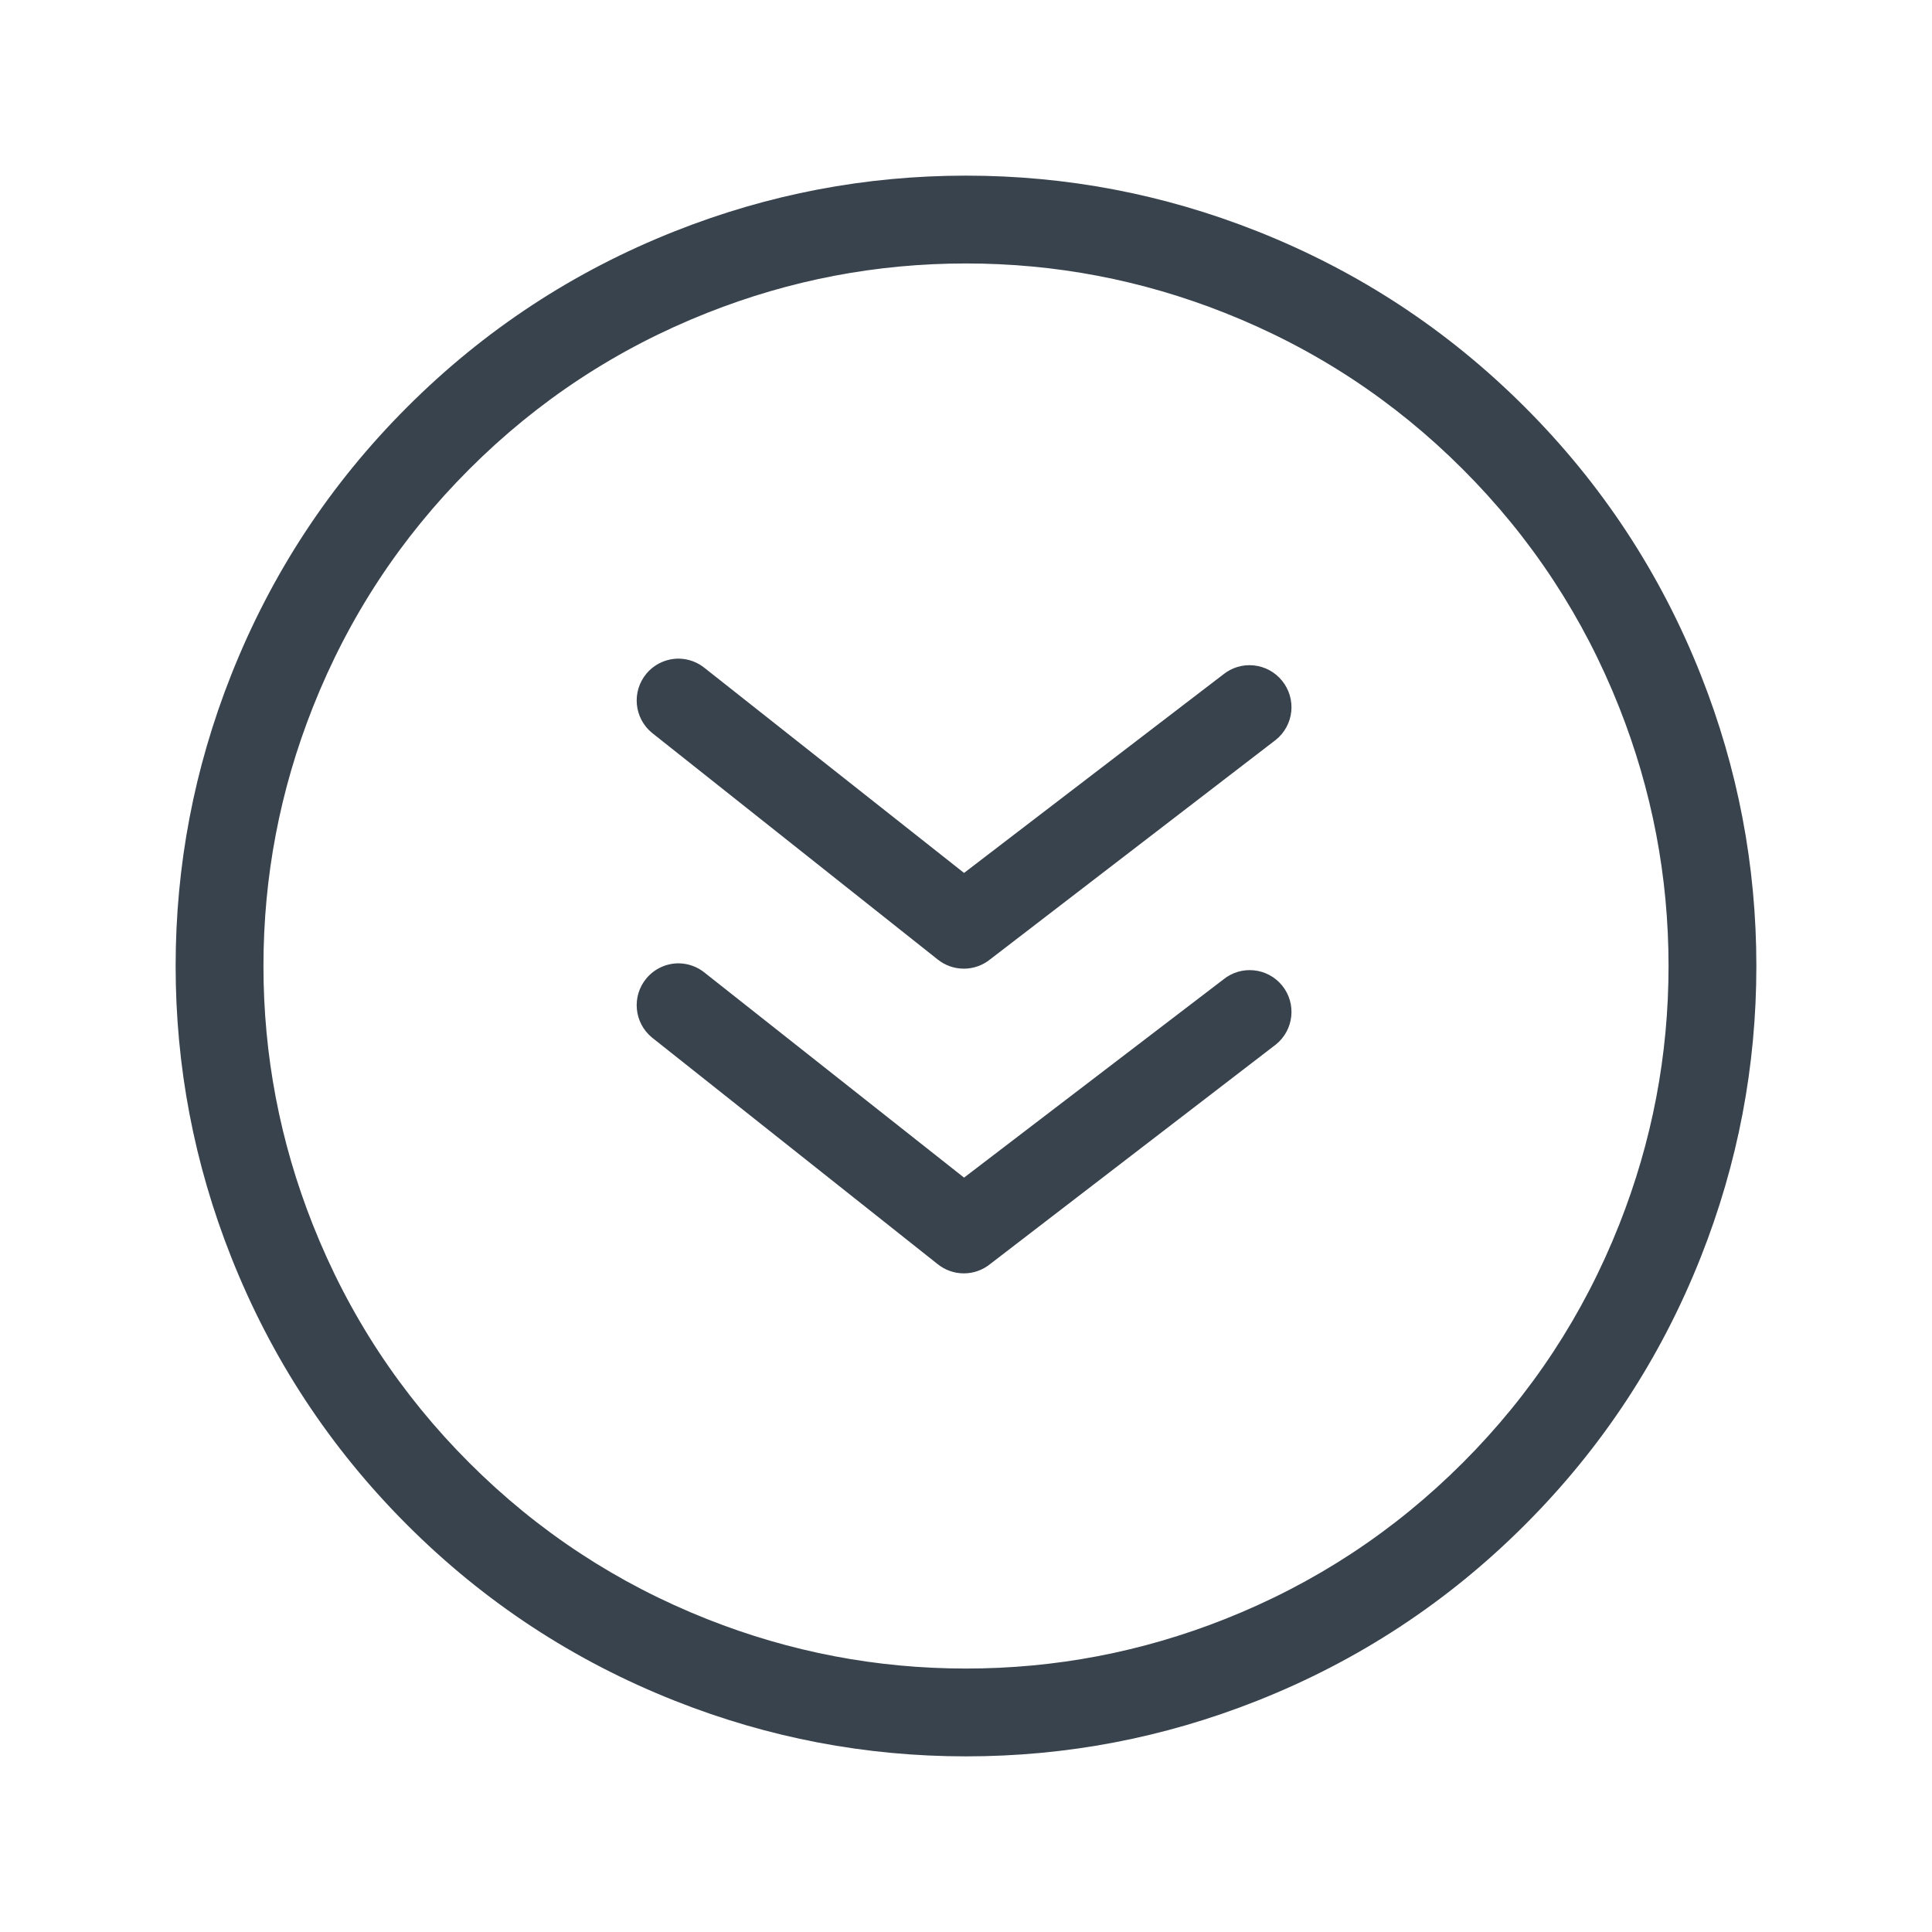
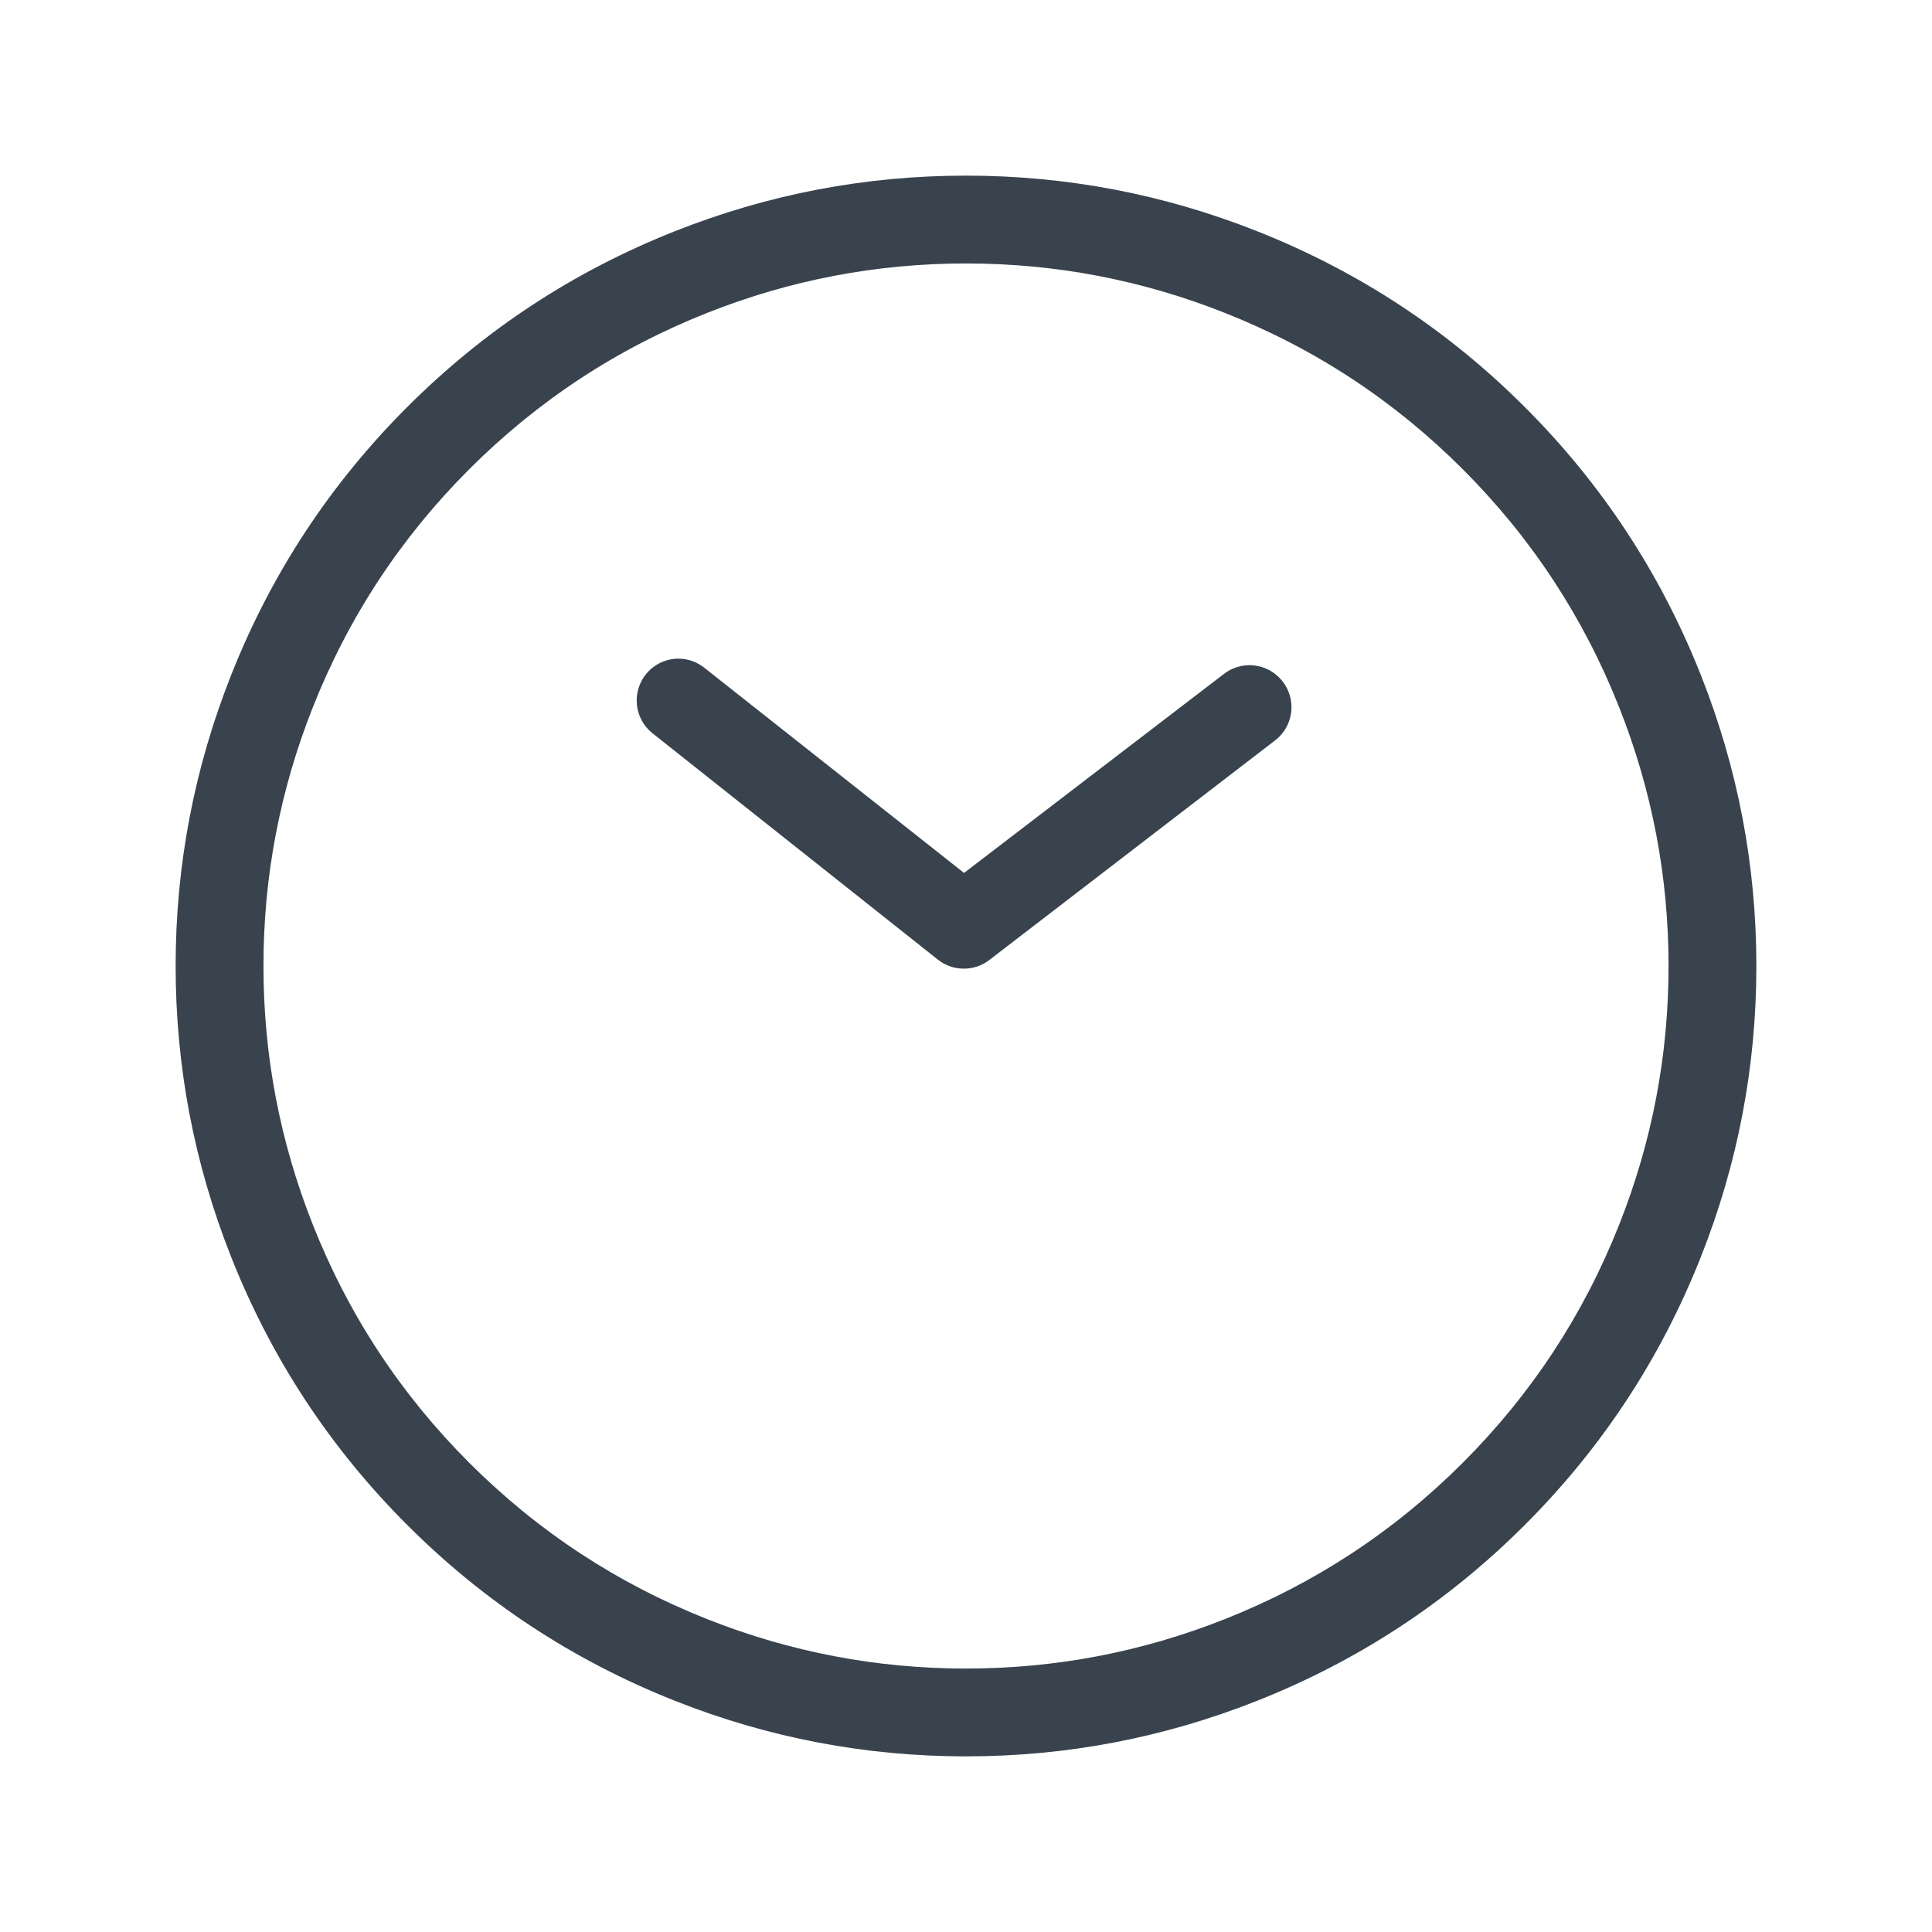
<svg xmlns="http://www.w3.org/2000/svg" fill="none" version="1.1" width="88" height="88" viewBox="0 0 88 88">
  <g>
    <g>
      <g>
-         <path d="M55.711,44.622L43.911,53.639L32.111,44.317C31.773,44.037,31.349,43.882,30.91,43.878C30.343,43.878,29.805,44.129,29.442,44.565C28.767,45.375,28.878,46.58,29.69,47.253L42.691,57.566C43.394,58.145,44.409,58.145,45.112,57.566L58.113,47.577C58.937,46.915,59.065,45.709,58.399,44.889C57.731,44.071,56.526,43.951,55.711,44.622Z" fill="#39434E" fill-opacity="1" />
-       </g>
+         </g>
      <g>
        <path d="M42.691,43.688C43.394,44.266,44.409,44.266,45.112,43.688L58.113,33.698C58.509,33.381,58.761,32.918,58.815,32.414C58.868,31.909,58.719,31.404,58.399,31.01C58.081,30.615,57.619,30.362,57.114,30.309C56.61,30.255,56.105,30.405,55.711,30.725L43.911,39.761L32.111,30.439C31.773,30.158,31.349,30.004,30.91,30C30.343,29.999,29.805,30.251,29.442,30.686C28.767,31.497,28.878,32.701,29.69,33.375L42.691,43.688Z" fill="#39434E" fill-opacity="1" />
      </g>
    </g>
    <g>
      <path d="M77.472,57.251Q80,50.867,80,44Q80,37.133,77.472,30.749Q74.728,23.816,69.456,18.544Q64.184,13.272,57.251,10.528Q50.867,8,44,8Q37.133,8,30.749,10.528Q23.816,13.272,18.544,18.544Q13.272,23.816,10.528,30.749Q8,37.133,8,44Q8,50.867,10.528,57.251Q13.272,64.184,18.544,69.456Q23.816,74.728,30.749,77.472Q37.133,80,44,80Q50.867,80,57.251,77.472Q64.184,74.728,69.456,69.456Q74.728,64.184,77.472,57.251ZM73.753,32.221Q76,37.896,76,44Q76,50.104,73.753,55.779Q71.314,61.941,66.627,66.627Q61.941,71.314,55.779,73.753Q50.104,76,44,76Q37.896,76,32.221,73.753Q26.059,71.314,21.373,66.627Q16.686,61.941,14.247,55.779Q12,50.104,12,44Q12,37.896,14.247,32.221Q16.686,26.059,21.373,21.373Q26.059,16.686,32.221,14.247Q37.896,12,44,12Q50.104,12,55.779,14.247Q61.941,16.686,66.627,21.373Q71.314,26.059,73.753,32.221Z" fill-rule="evenodd" fill="#39434E" fill-opacity="1" />
    </g>
  </g>
</svg>